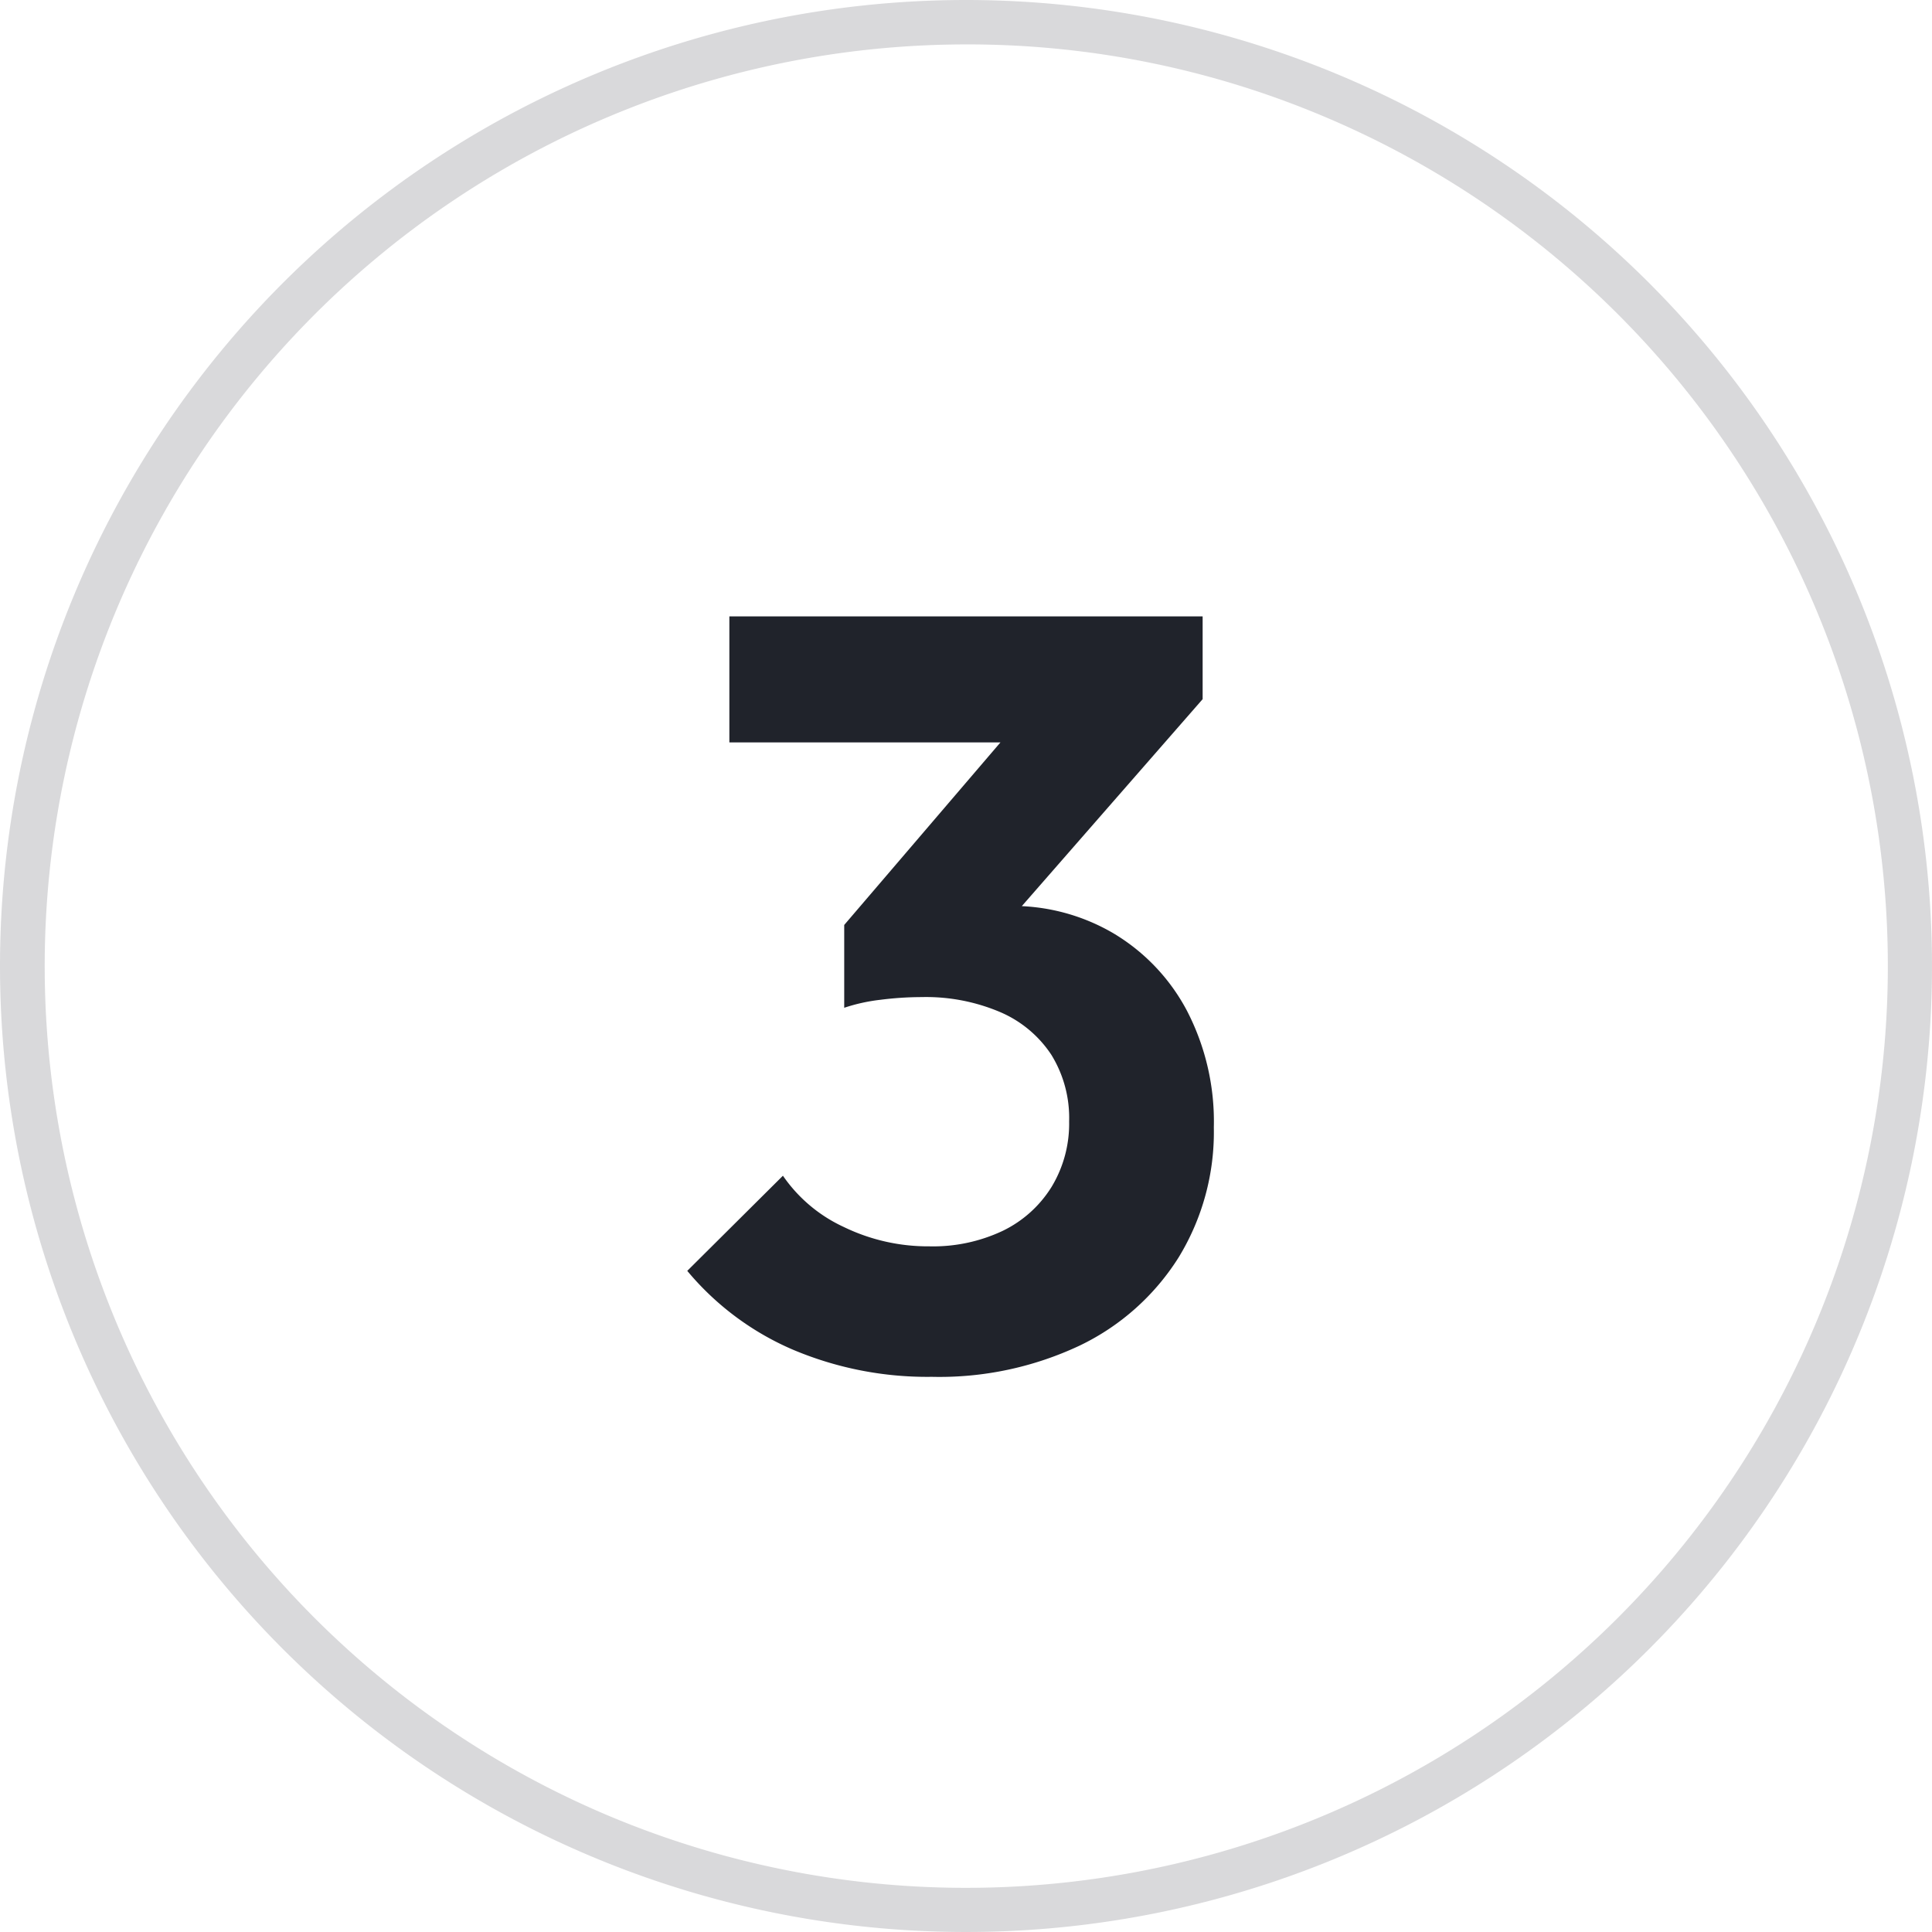
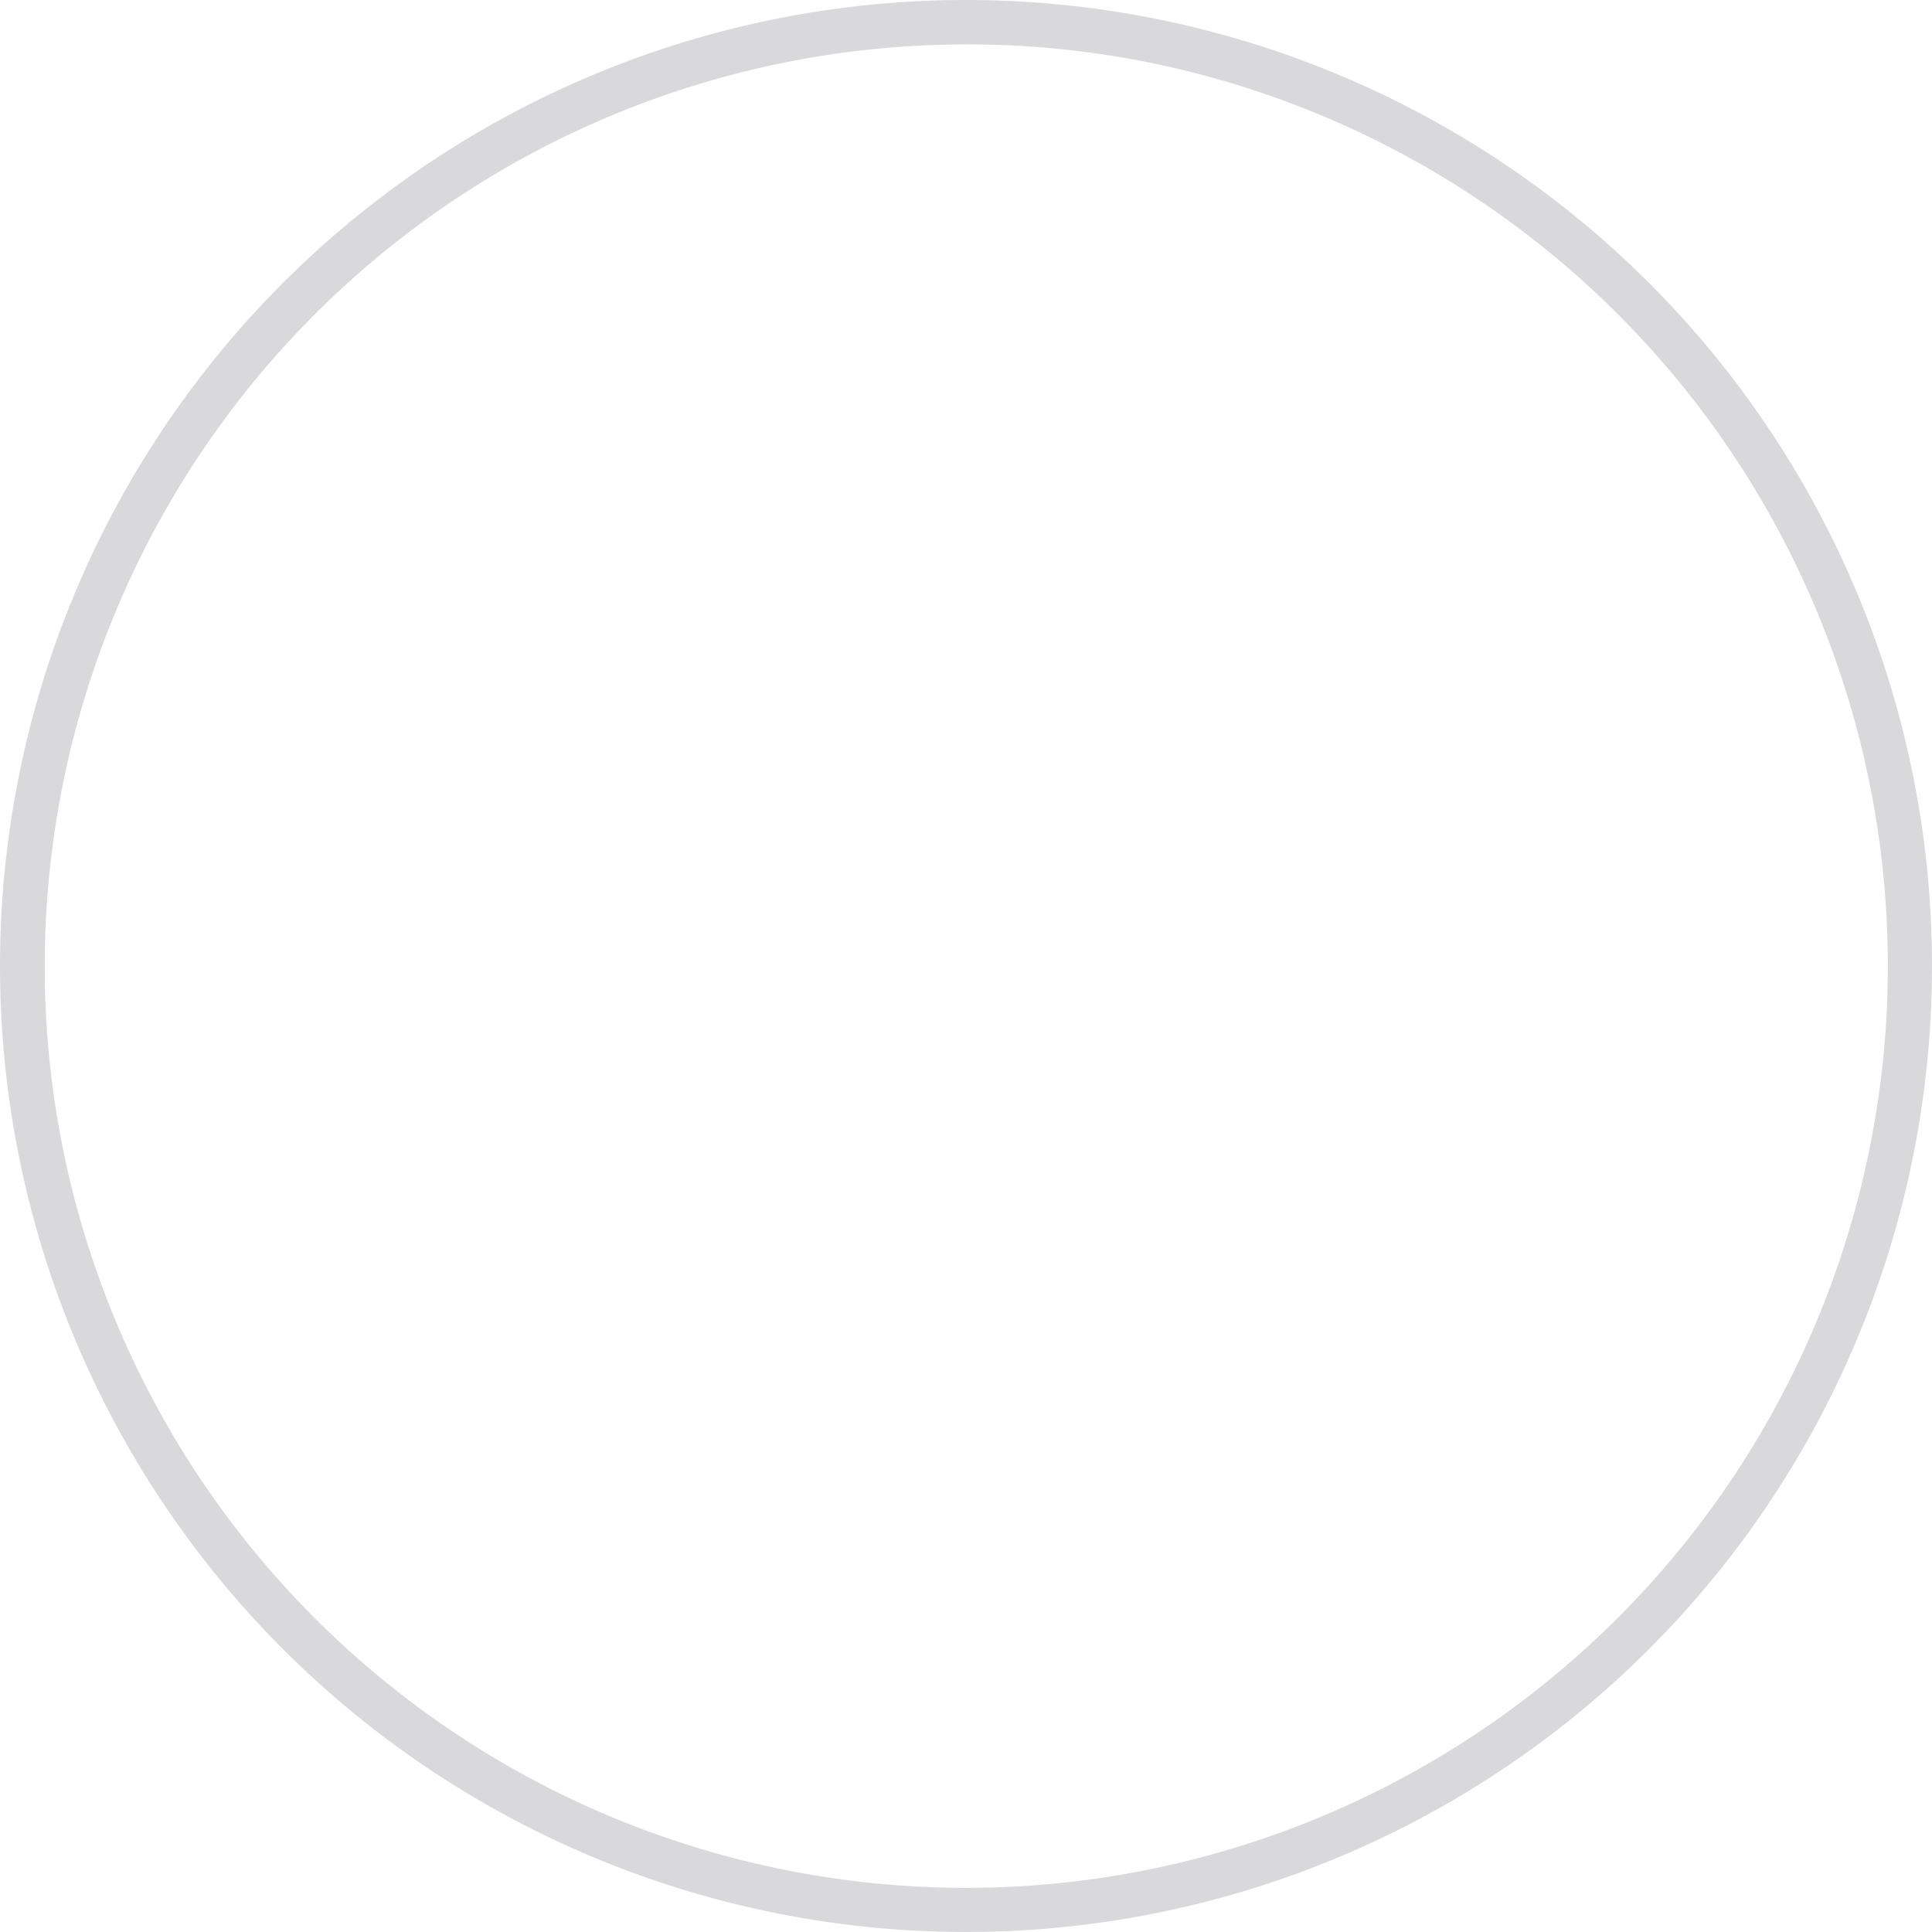
<svg xmlns="http://www.w3.org/2000/svg" width="87" height="87" viewBox="0 0 87 87">
  <g id="Group_96878" data-name="Group 96878" transform="translate(-213 -8878.5)">
    <g id="Group_49138" data-name="Group 49138">
-       <path id="Path_681064" data-name="Path 681064" d="M11.964.5A15.54,15.54,0,0,1,5.712-.72,12.71,12.71,0,0,1,.948-4.272L5.256-8.556A6.761,6.761,0,0,0,8-6.246a8.687,8.687,0,0,0,3.852.87,7.338,7.338,0,0,0,3.306-.7,5.3,5.3,0,0,0,2.19-1.968A5.491,5.491,0,0,0,18.144-11a5.414,5.414,0,0,0-.8-3,5.214,5.214,0,0,0-2.28-1.914A8.537,8.537,0,0,0,11.5-16.6a14.765,14.765,0,0,0-1.842.12,8.011,8.011,0,0,0-1.638.36l2.88-3.672q1.176-.384,2.352-.648a10.153,10.153,0,0,1,2.22-.264,8.981,8.981,0,0,1,4.674,1.236A8.893,8.893,0,0,1,23.442-16a10.835,10.835,0,0,1,1.218,5.268,10.808,10.808,0,0,1-1.59,5.862A10.753,10.753,0,0,1,18.63-.912,14.808,14.808,0,0,1,11.964.5ZM8.016-16.116v-3.732l8.616-10.068,7.524-.1-8.964,10.26ZM2.844-28.068v-5.676H24.156v3.732l-5.328,1.944Z" transform="translate(243 8940)" fill="#20232b" />
      <path id="Rectangle_15393" data-name="Rectangle 15393" d="M43.5,2A41.511,41.511,0,0,0,27.347,81.74,41.511,41.511,0,0,0,59.653,5.26,41.238,41.238,0,0,0,43.5,2m0-2A43.5,43.5,0,1,1,0,43.5,43.5,43.5,0,0,1,43.5,0Z" transform="translate(213 8878.5)" fill="rgba(31,35,43,0.17)" />
    </g>
  </g>
</svg>